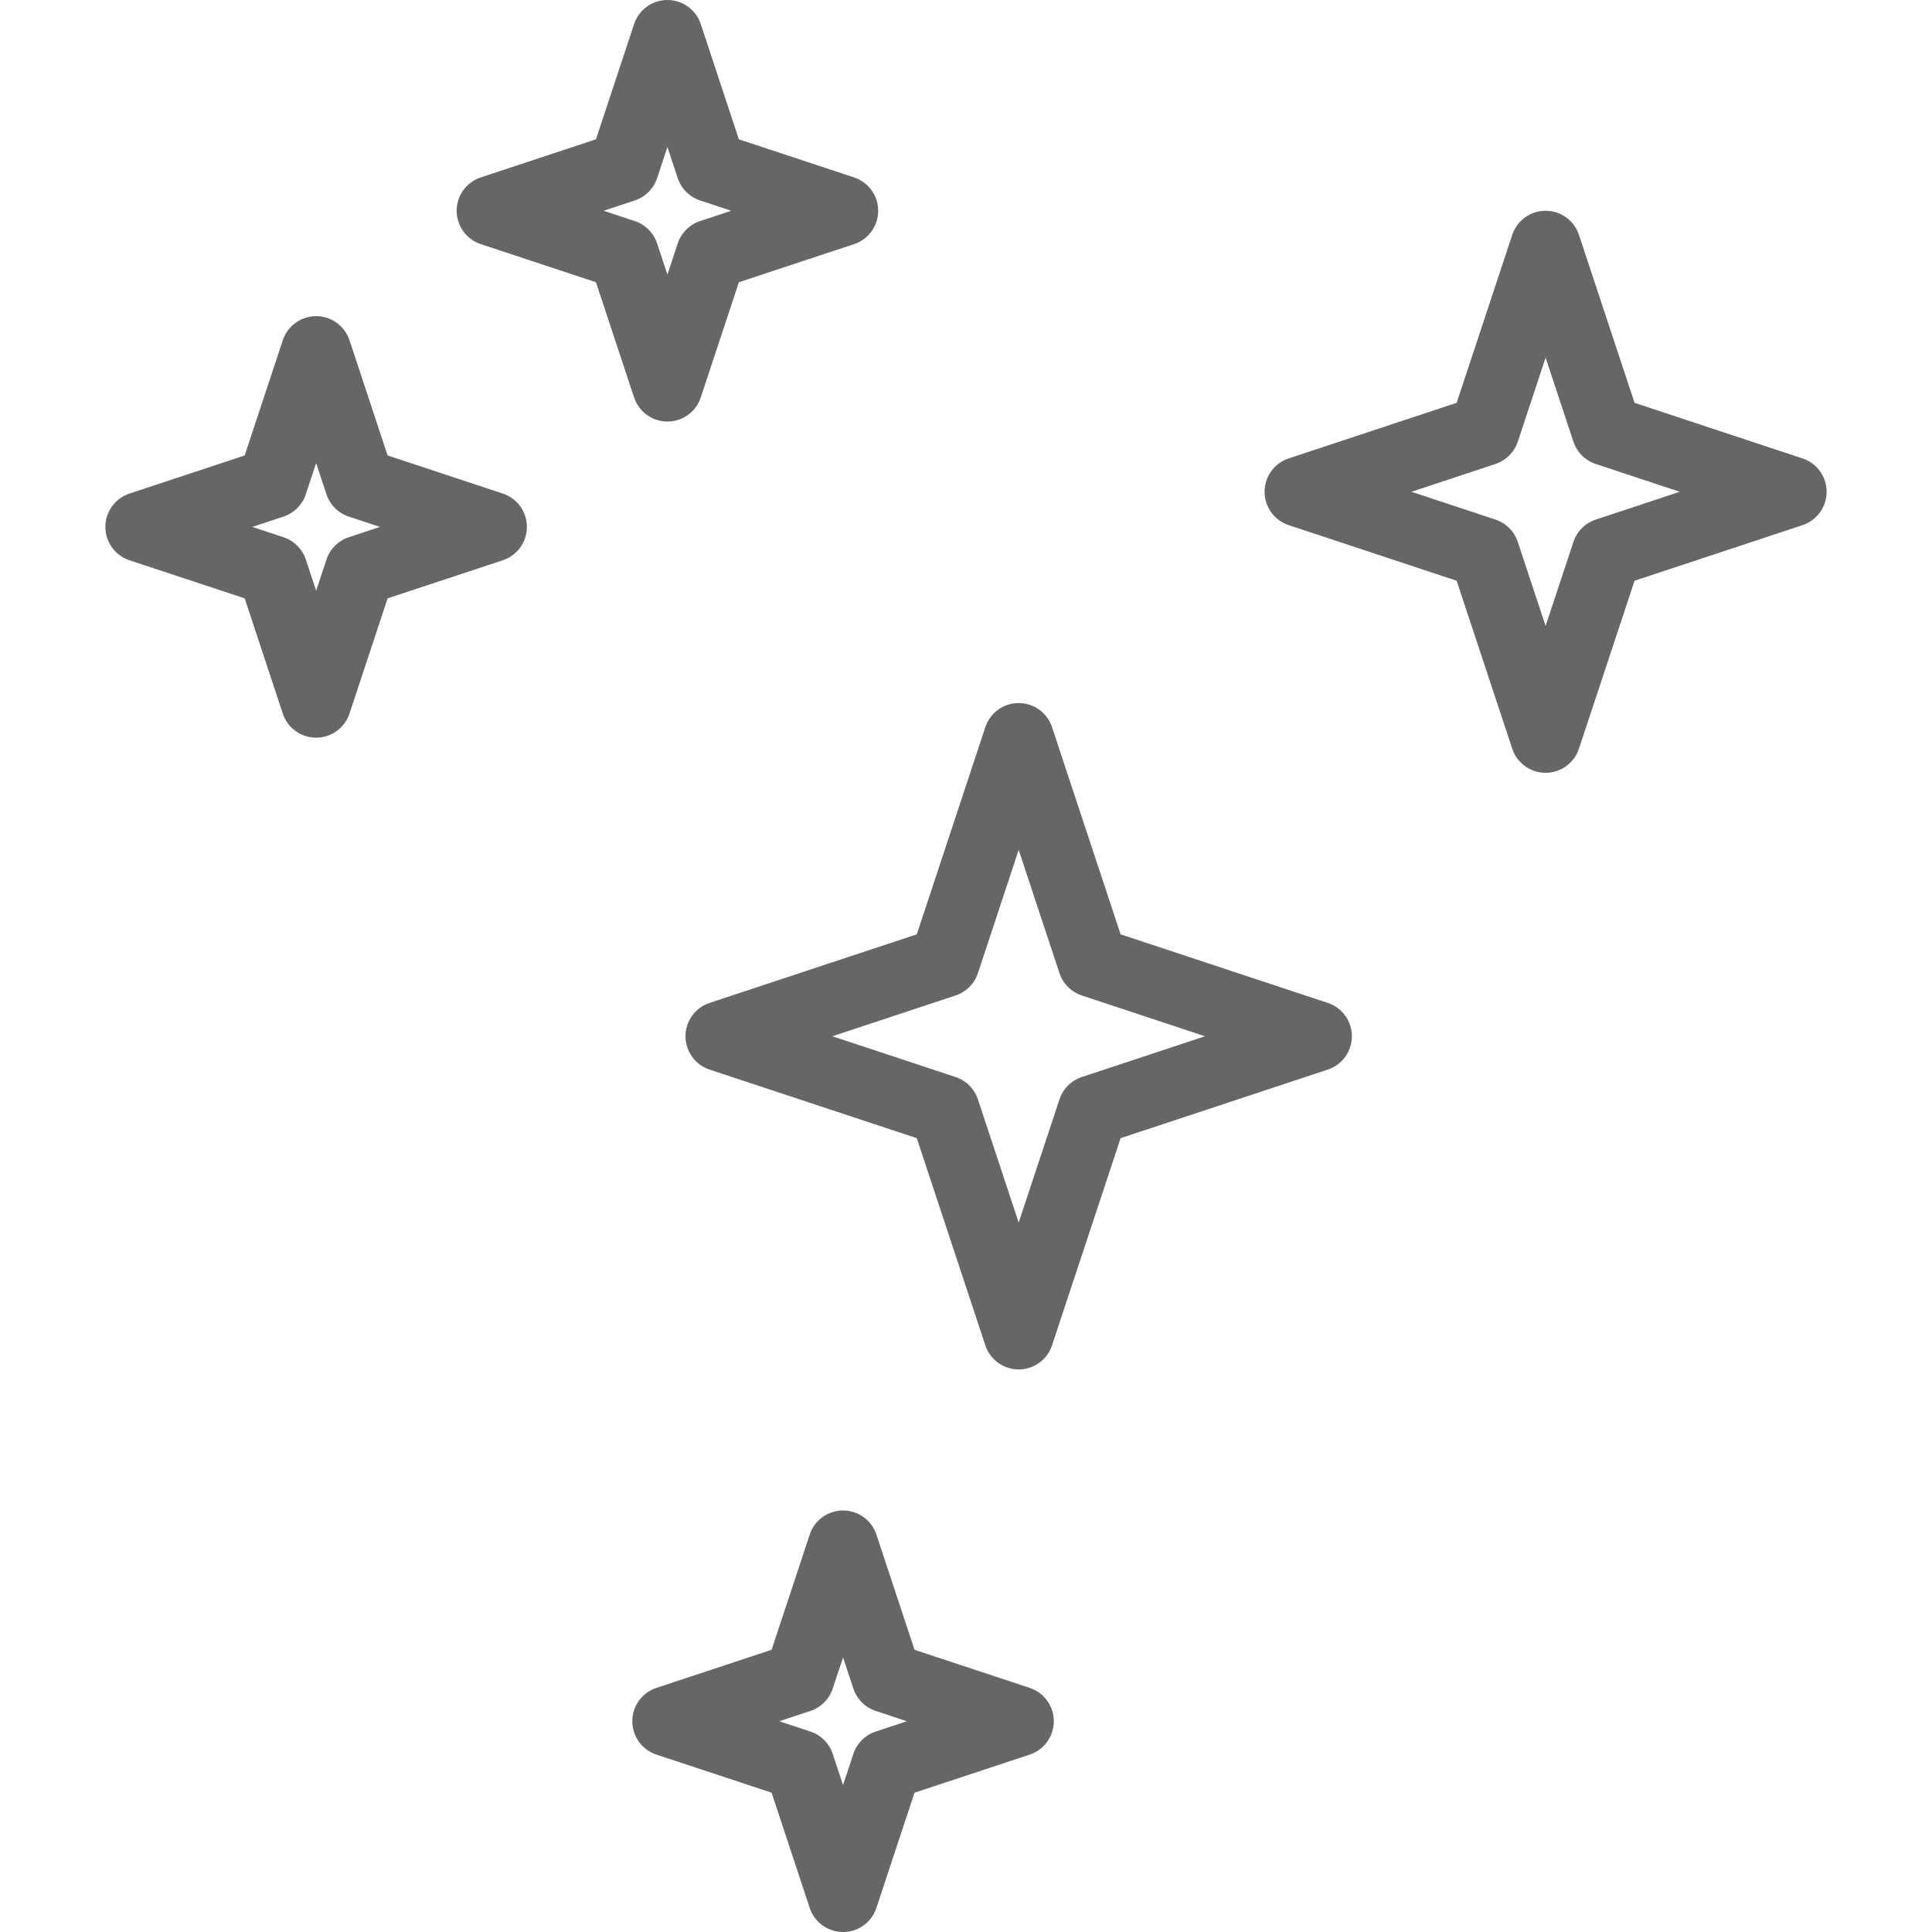
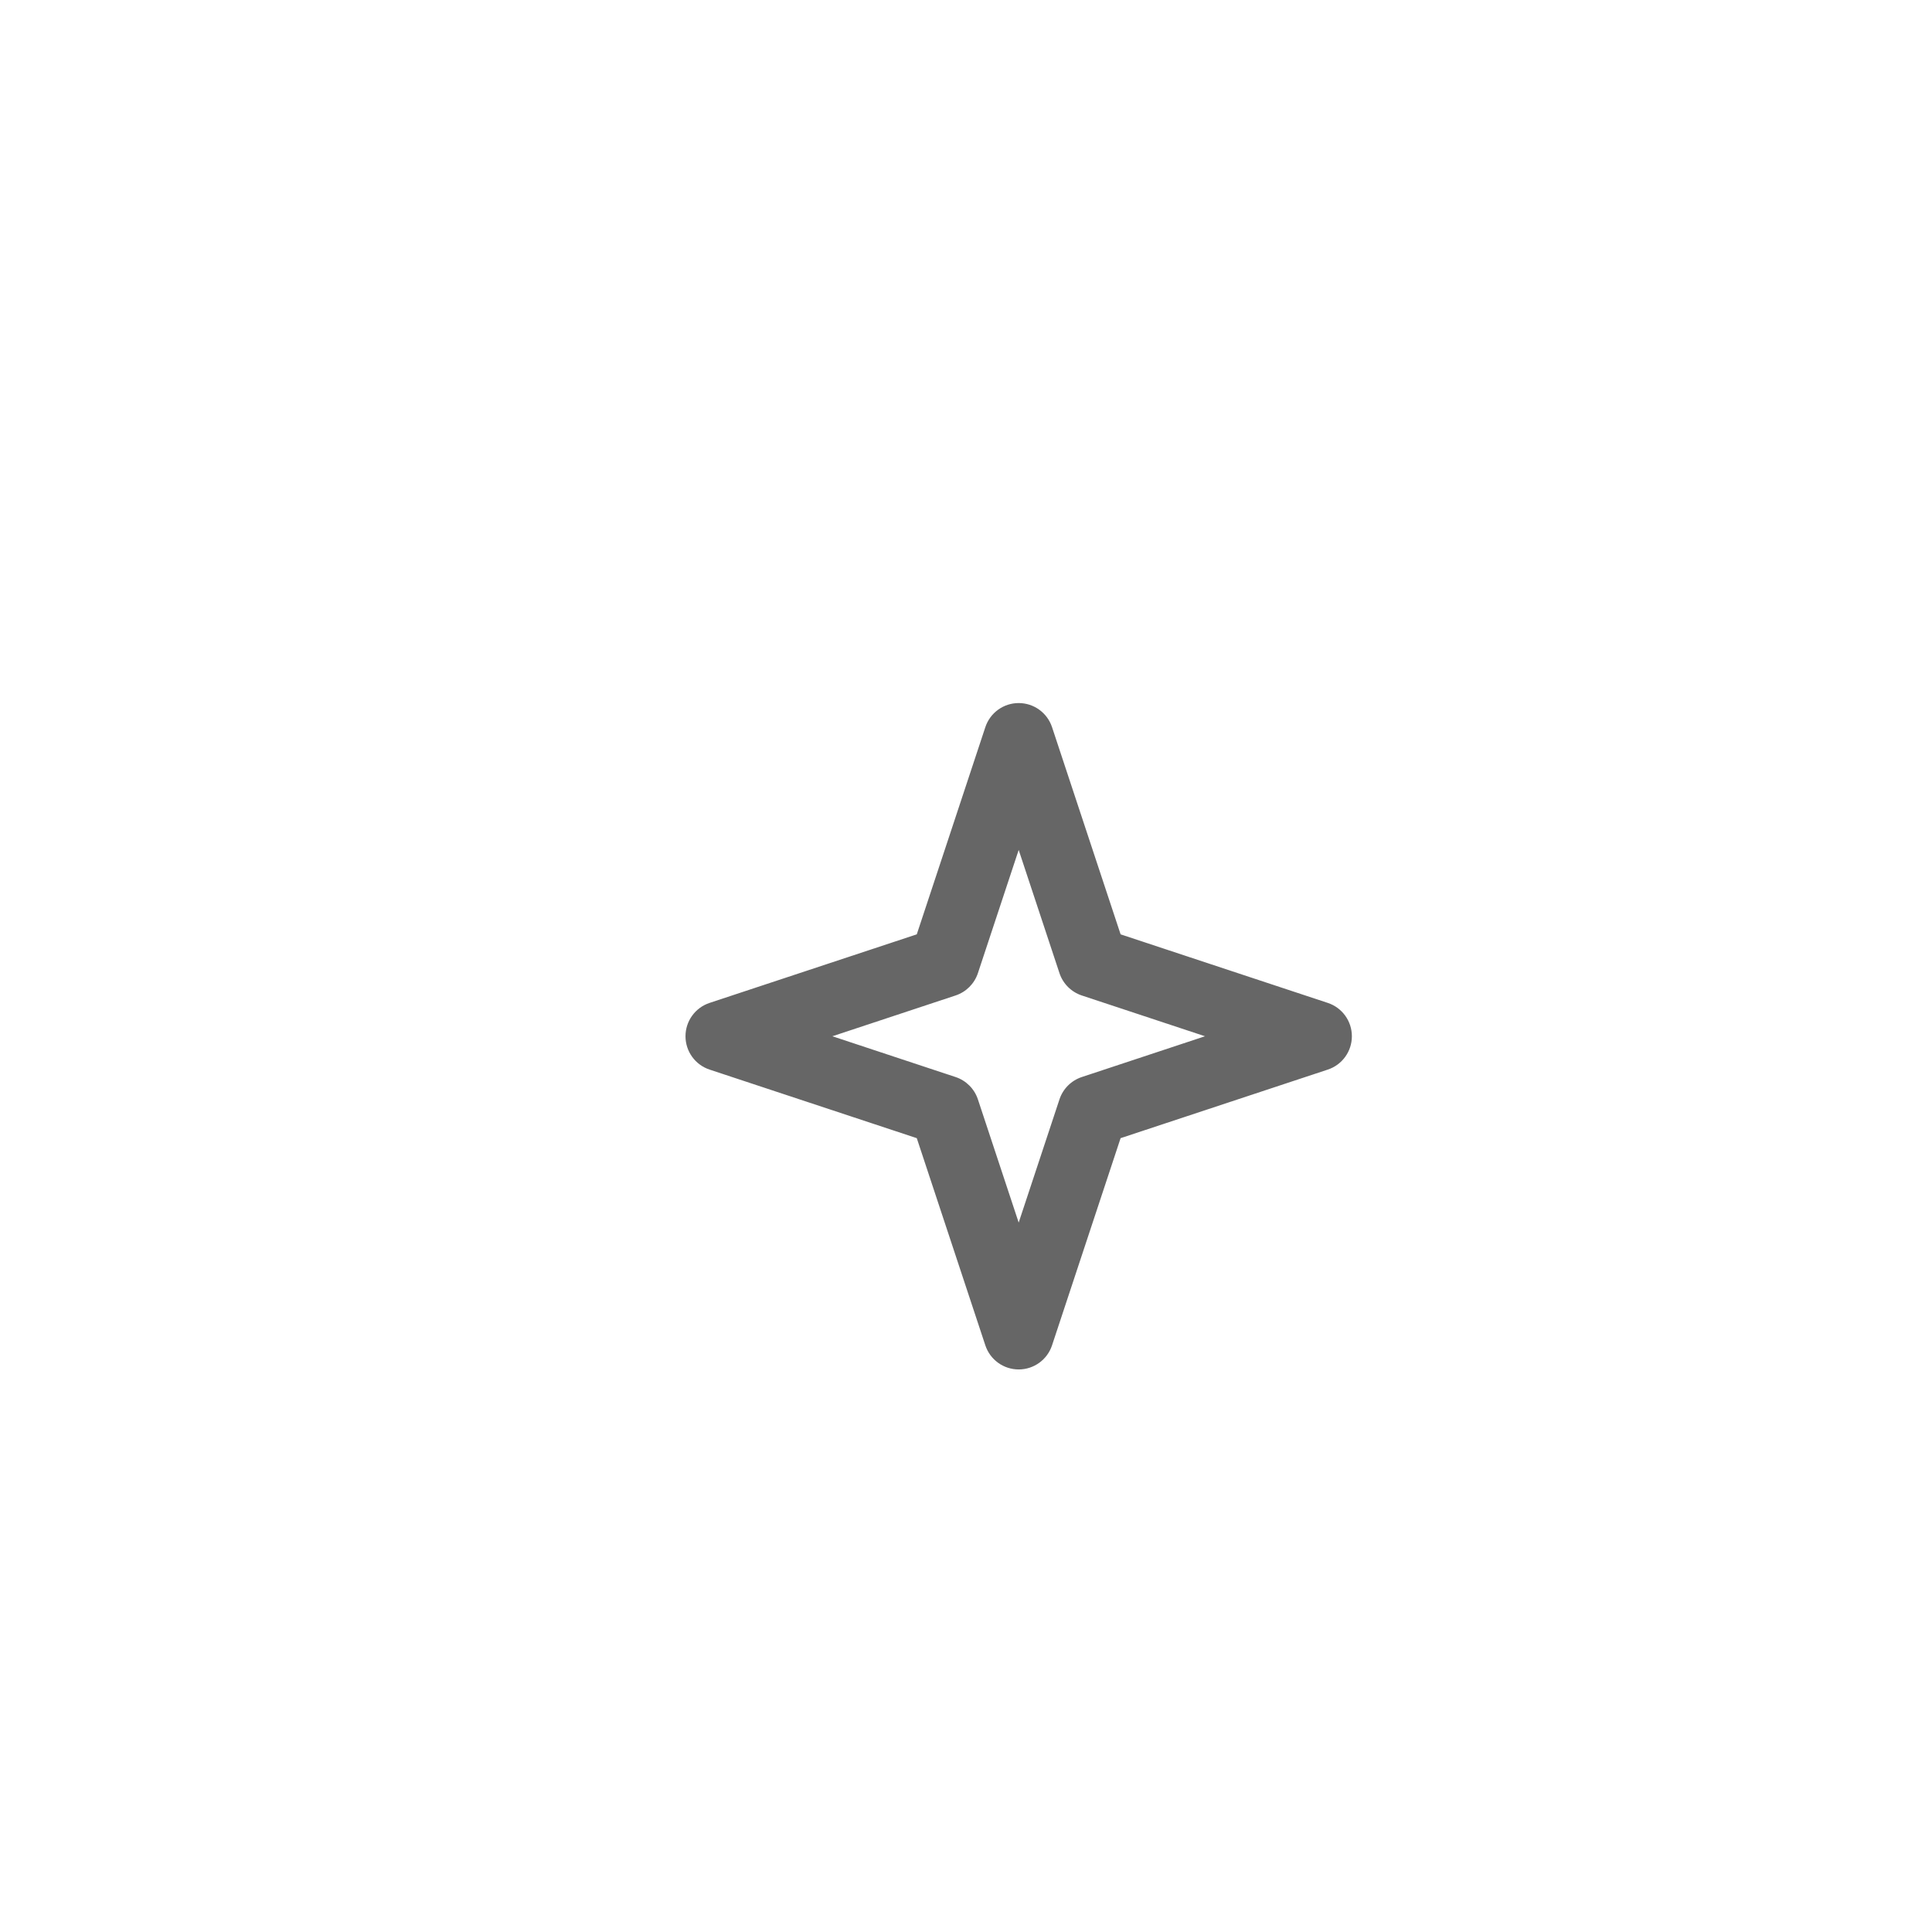
<svg xmlns="http://www.w3.org/2000/svg" height="100" width="100" viewBox="0 0 226.451 226.451" fill="#666666">
  <g>
    <g>
      <g>
-         <path d="M78.229,49.408c1.777,0,3.349-1.138,3.908-2.822l4.467-13.506l13.506-4.467c1.684-0.559,2.822-2.131,2.822-3.908 c0-1.777-1.138-3.349-2.822-3.908L86.604,16.33L82.137,2.822C81.578,1.138,80.006,0,78.229,0s-3.349,1.138-3.908,2.822 l-4.467,13.506l-13.506,4.467c-1.684,0.559-2.822,2.131-2.822,3.908s1.138,3.349,2.822,3.908l13.506,4.467l4.467,13.506 C74.879,48.27,76.452,49.408,78.229,49.408z M74.405,23.494c1.234-0.41,2.204-1.379,2.614-2.614l1.21-3.655l1.21,3.655 c0.41,1.234,1.379,2.204,2.614,2.614l3.655,1.21l-3.655,1.21c-1.234,0.41-2.204,1.379-2.614,2.614l-1.21,3.655l-1.21-3.655 c-0.41-1.234-1.379-2.204-2.614-2.614l-3.655-1.21L74.405,23.494z" />
-         <path d="M58.937,57.851l-13.506-4.467l-4.467-13.506c-0.559-1.684-2.131-2.822-3.908-2.822c-1.777,0-3.349,1.138-3.908,2.822 L28.68,53.384l-13.506,4.467c-1.684,0.559-2.822,2.131-2.822,3.908c0,1.777,1.138,3.349,2.822,3.908l13.506,4.467l4.467,13.506 c0.559,1.684,2.131,2.822,3.908,2.822c1.777,0,3.349-1.138,3.908-2.822l4.467-13.506l13.506-4.467 c1.684-0.559,2.822-2.131,2.822-3.908C61.758,59.982,60.622,58.41,58.937,57.851z M40.879,62.97 c-1.234,0.41-2.204,1.379-2.614,2.614l-1.21,3.655l-1.21-3.655c-0.41-1.234-1.379-2.204-2.614-2.614l-3.655-1.21l3.655-1.21 c1.234-0.41,2.204-1.379,2.614-2.614l1.21-3.655l1.21,3.655c0.41,1.234,1.379,2.204,2.614,2.614l3.655,1.21L40.879,62.97z" />
-         <path d="M120.697,197.84l-13.506-4.467l-4.467-13.506c-0.559-1.684-2.131-2.822-3.908-2.822c-1.777,0-3.349,1.138-3.908,2.822 l-4.467,13.506l-13.506,4.467c-1.684,0.559-2.822,2.131-2.822,3.908c0,1.777,1.138,3.349,2.822,3.908l13.506,4.467l4.467,13.506 c0.559,1.684,2.131,2.822,3.908,2.822c1.777,0,3.349-1.138,3.908-2.822l4.467-13.506l13.506-4.467 c1.684-0.559,2.822-2.131,2.822-3.908C123.519,199.971,122.381,198.399,120.697,197.84z M102.639,202.958 c-1.234,0.41-2.204,1.379-2.614,2.614l-1.21,3.655l-1.21-3.655c-0.41-1.234-1.379-2.204-2.614-2.614l-3.655-1.21l3.655-1.21 c1.234-0.41,2.204-1.379,2.614-2.614l1.21-3.655l1.21,3.655c0.41,1.234,1.379,2.204,2.614,2.614l3.655,1.21L102.639,202.958z" />
-         <path d="M211.277,53.734l-19.69-6.518l-6.518-19.69c-0.559-1.685-2.132-2.823-3.909-2.823c-1.777,0-3.349,1.138-3.908,2.822 l-6.518,19.69l-19.69,6.518c-1.685,0.559-2.823,2.132-2.823,3.909c0,1.777,1.138,3.349,2.822,3.908l19.69,6.518l6.518,19.69 c0.559,1.685,2.132,2.823,3.909,2.823c1.777,0,3.349-1.138,3.908-2.822l6.518-19.69l19.69-6.518 c1.685-0.559,2.823-2.132,2.823-3.909C214.099,55.865,212.962,54.293,211.277,53.734z M187.036,60.903 c-1.234,0.41-2.204,1.379-2.614,2.614l-3.261,9.847l-3.261-9.847c-0.41-1.234-1.379-2.204-2.614-2.614l-9.847-3.261l9.847-3.261 c1.234-0.41,2.204-1.379,2.614-2.614l3.261-9.847l3.261,9.847c0.41,1.234,1.379,2.204,2.614,2.614l9.847,3.261L187.036,60.903z" />
        <path d="M155.633,117.552l-24.286-8.037l-8.037-24.286c-0.559-1.685-2.132-2.823-3.909-2.823s-3.349,1.138-3.908,2.822 l-8.037,24.286l-24.286,8.037c-1.685,0.559-2.822,2.131-2.822,3.908c0,1.777,1.138,3.349,2.822,3.908l24.286,8.037l8.037,24.286 c0.559,1.685,2.131,2.822,3.908,2.822s3.349-1.138,3.908-2.822l8.037-24.286l24.286-8.037c1.685-0.559,2.822-2.131,2.822-3.908 C158.454,119.682,157.318,118.111,155.633,117.552z M126.796,126.241c-1.234,0.41-2.204,1.379-2.614,2.614l-4.781,14.443 l-4.781-14.443c-0.41-1.234-1.379-2.204-2.614-2.614l-14.443-4.781l14.443-4.781c1.234-0.41,2.204-1.379,2.614-2.614 l4.781-14.443l4.781,14.443c0.41,1.234,1.379,2.204,2.614,2.614l14.443,4.781L126.796,126.241z" />
      </g>
    </g>
  </g>
</svg>